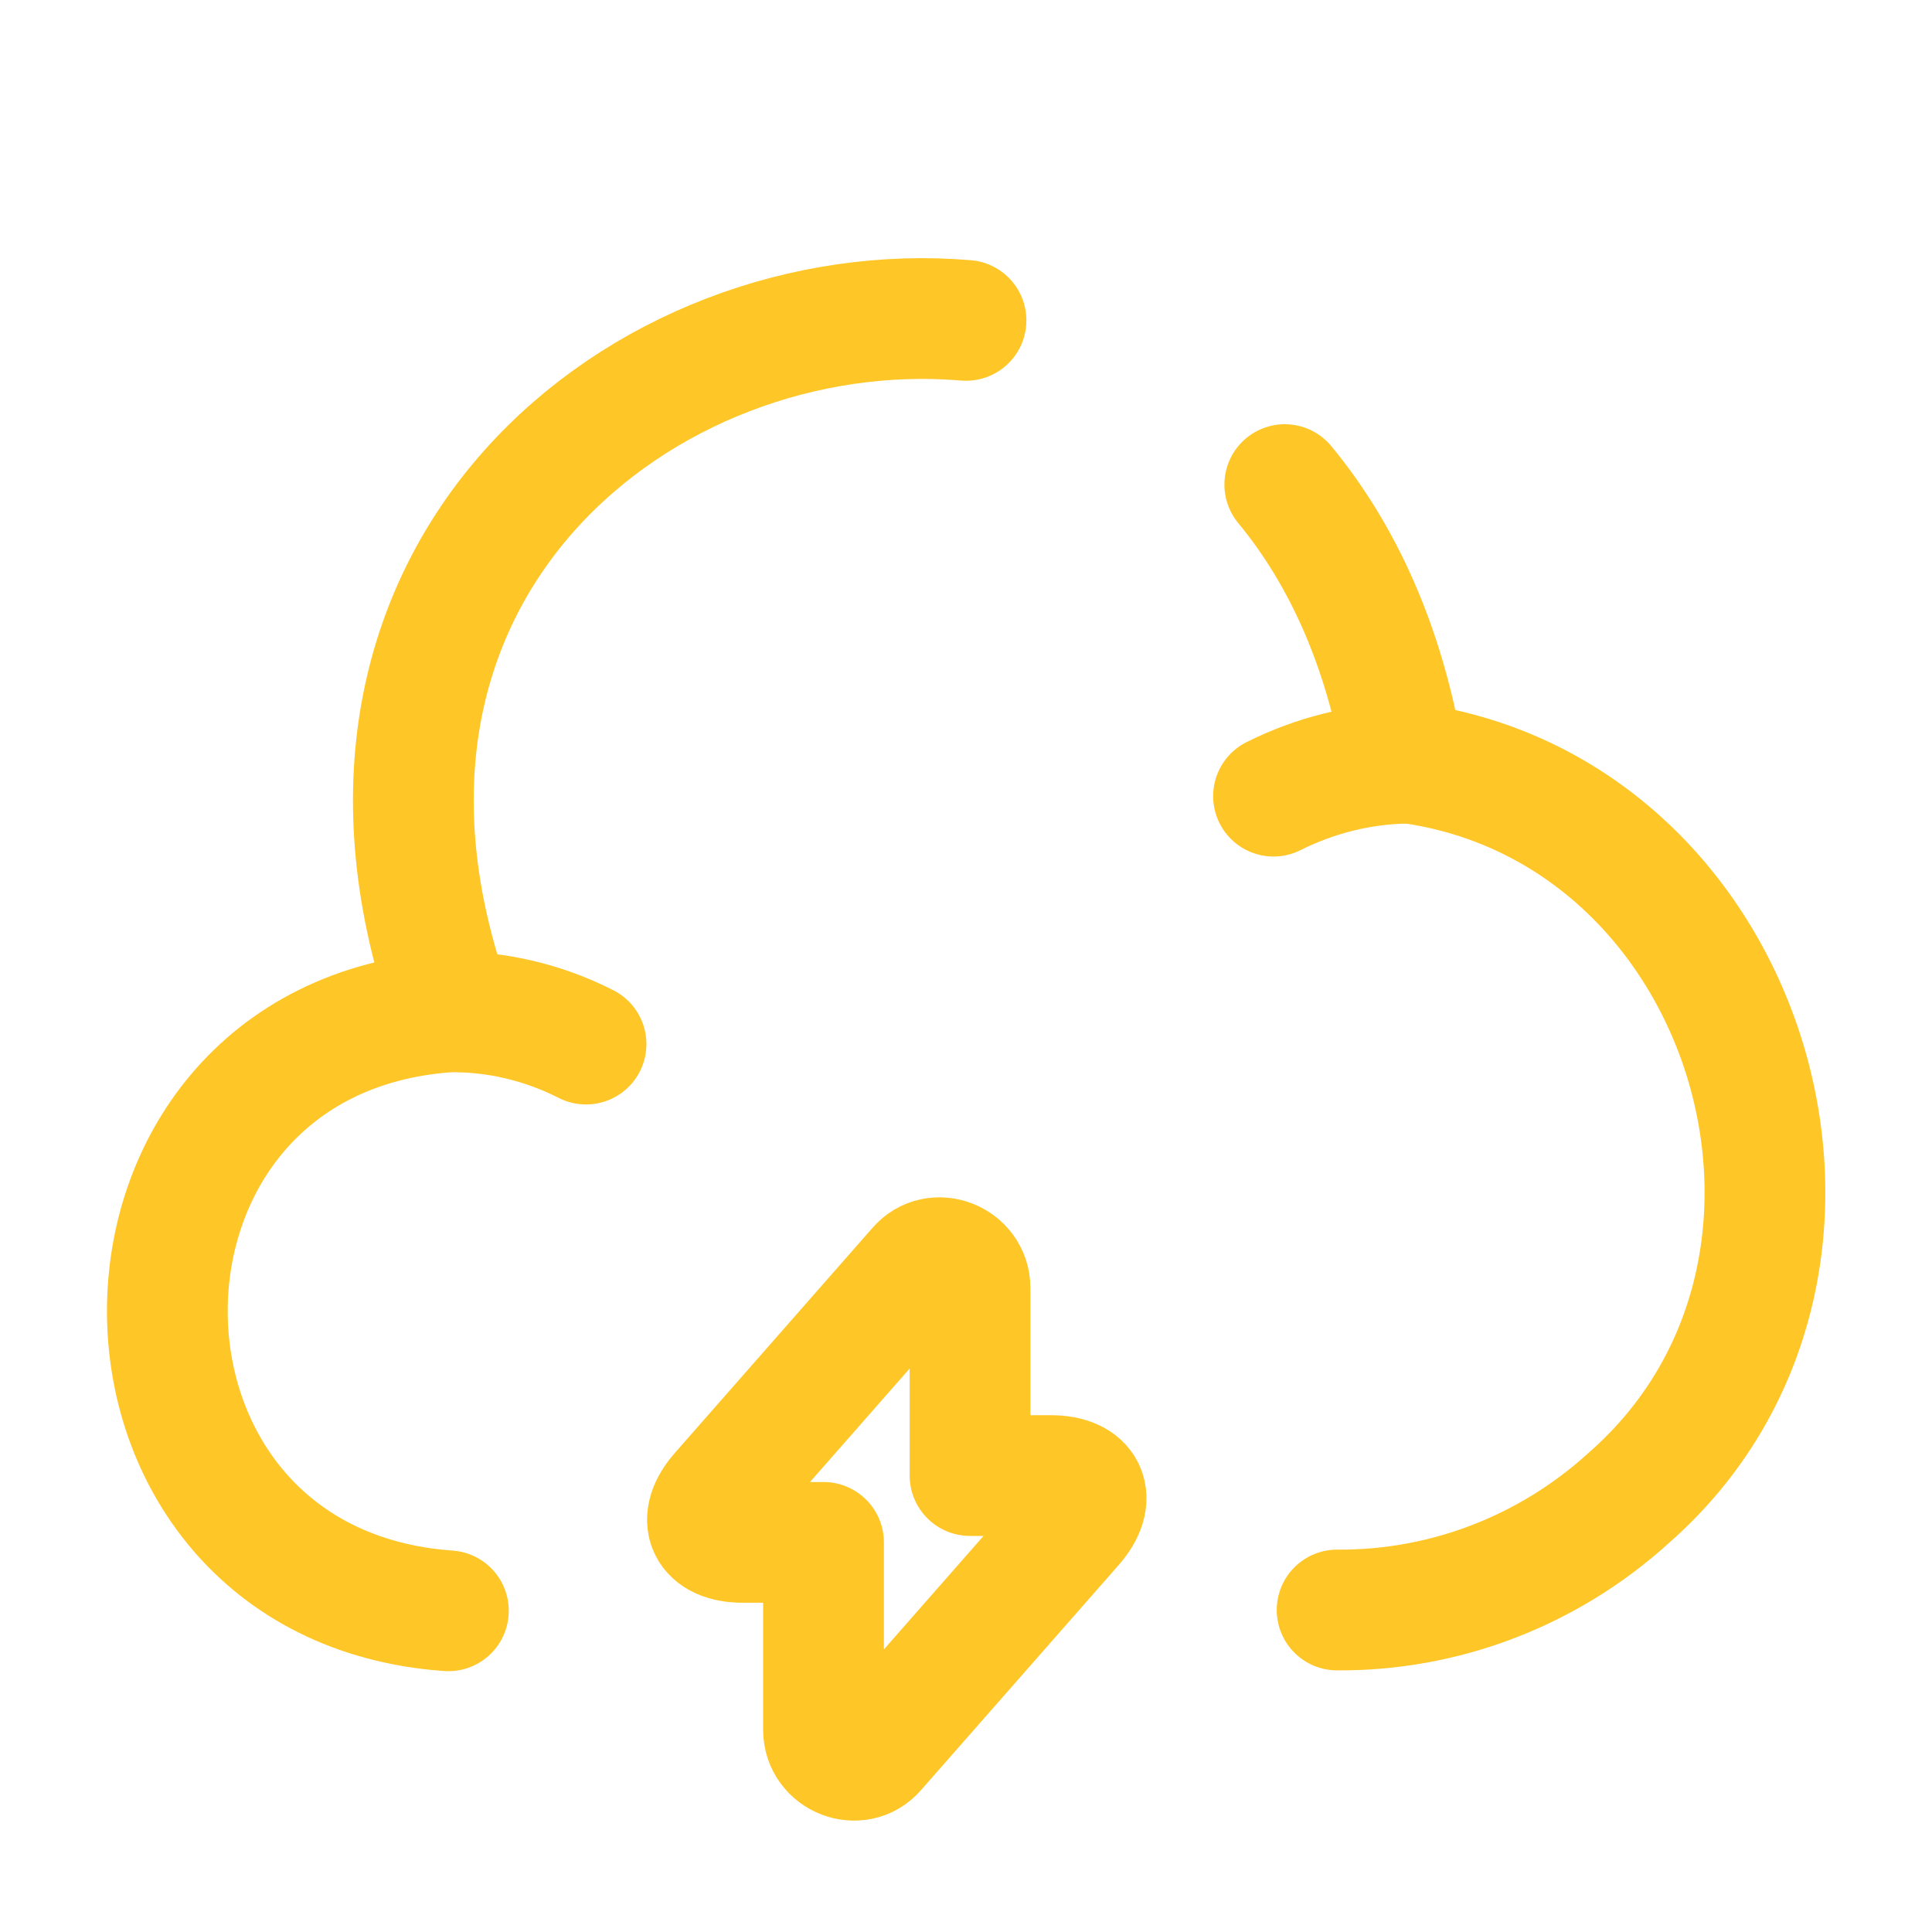
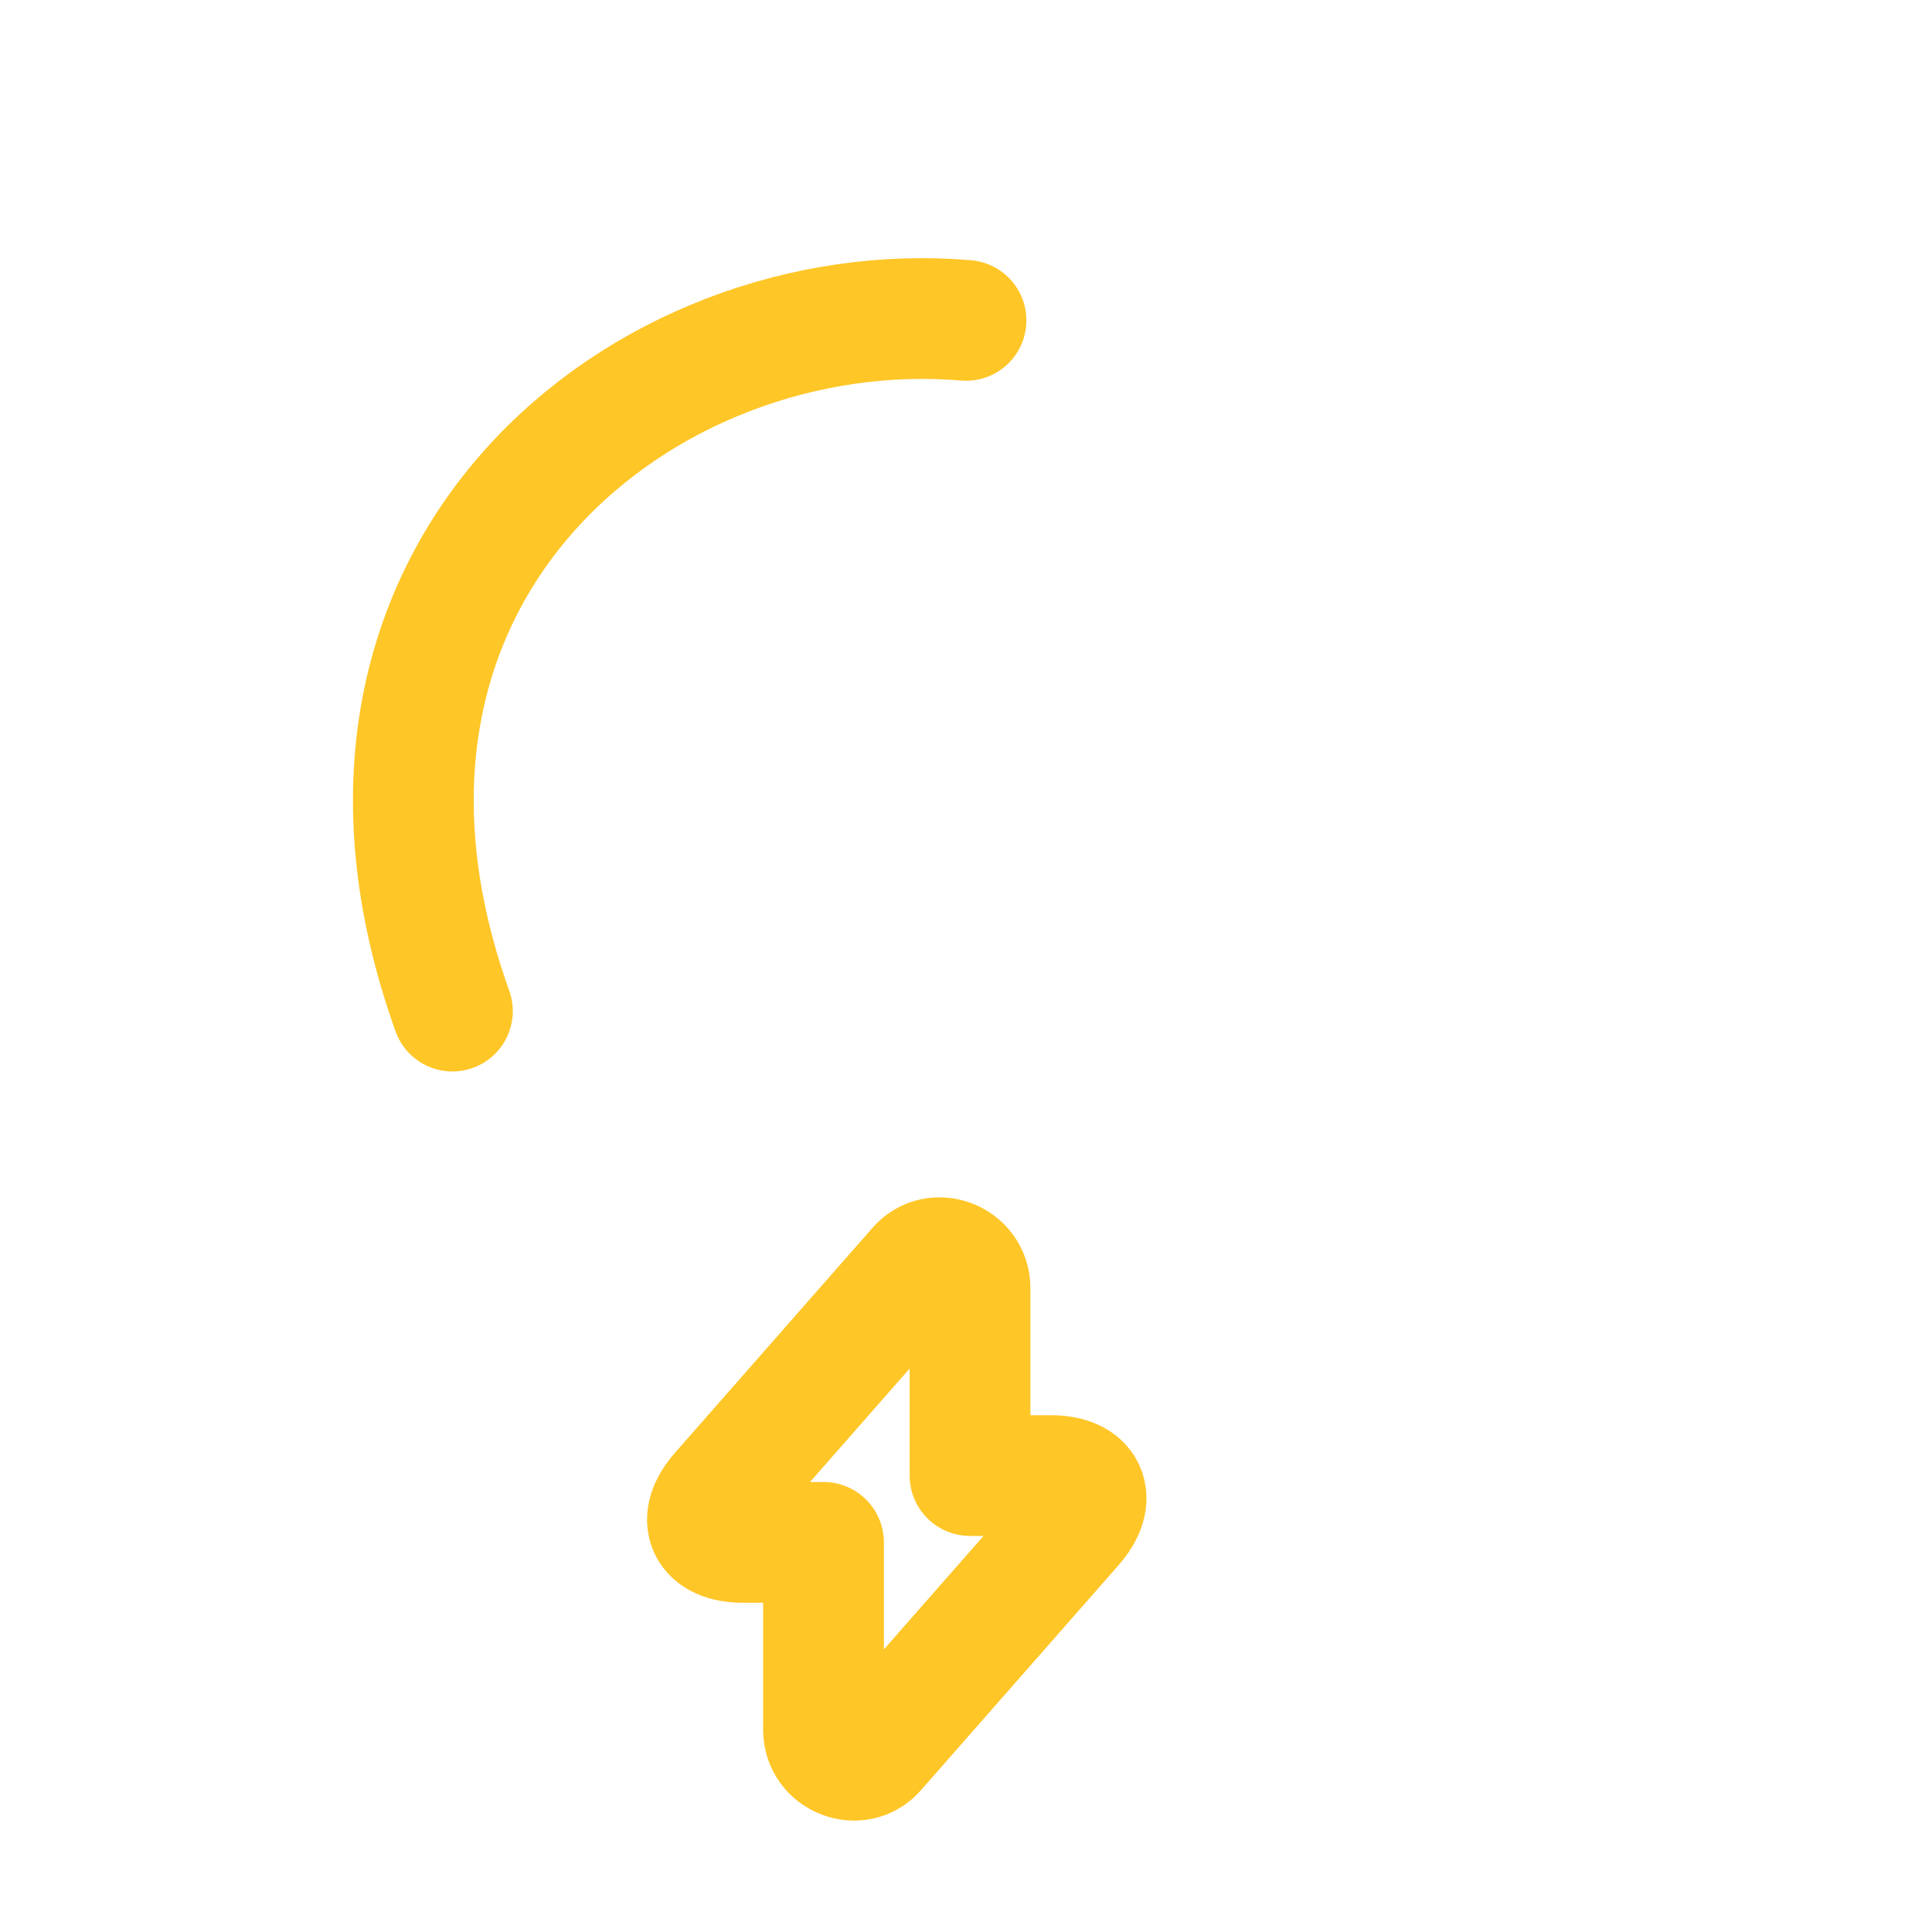
<svg xmlns="http://www.w3.org/2000/svg" xmlns:ns1="http://sodipodi.sourceforge.net/DTD/sodipodi-0.dtd" xmlns:ns2="http://www.inkscape.org/namespaces/inkscape" width="24" height="24" viewBox="0 0 24 24" fill="none" version="1.1" id="svg12" ns1:docname="cloud-lightning.svg">
  <defs id="defs16" />
  <ns1:namedview id="namedview14" pagecolor="#ffffff" bordercolor="#666666" borderopacity="1.0" ns2:pageshadow="2" ns2:pageopacity="0.0" ns2:pagecheckerboard="0" />
  <path d="M9.23 19.16H10.23V21.49C10.23 21.83 10.66 22 10.88 21.74L13.33 18.95C13.63 18.61 13.5 18.33 13.05 18.33H12.05V16C12.05 15.66 11.62 15.49 11.4 15.75L8.95 18.54C8.65 18.88 8.78 19.16 9.23 19.16Z" stroke="#FFC627" stroke-width="1.5" stroke-miterlimit="10" stroke-linecap="round" stroke-linejoin="round" id="path2" />
  <path d="M12 3.98C8.01 3.64 3.66 7.09 5.62 12.56" stroke="#FFC627" stroke-width="1.5" stroke-miterlimit="10" stroke-linecap="round" stroke-linejoin="round" id="path4" />
-   <path d="M16.61 20C17.95 20.01 19.24 19.51 20.23 18.61C23.5 15.75 21.75 10.01 17.44 9.47C17.2 8.02 16.67 6.88 15.96 6.02" stroke="#FFC627" stroke-width="1.5" stroke-miterlimit="10" stroke-linecap="round" stroke-linejoin="round" id="path6" />
-   <path d="M7.28 12.97C6.75 12.7 6.16 12.56 5.57 12.57C0.91 12.9 0.92 19.68 5.57 20.01" stroke="#FFC627" stroke-width="1.5" stroke-miterlimit="10" stroke-linecap="round" stroke-linejoin="round" id="path8" />
-   <path d="M15.82 9.89C16.34 9.63 16.9 9.49 17.48 9.48" stroke="#FFC627" stroke-width="1.5" stroke-miterlimit="10" stroke-linecap="round" stroke-linejoin="round" id="path10" />
</svg>